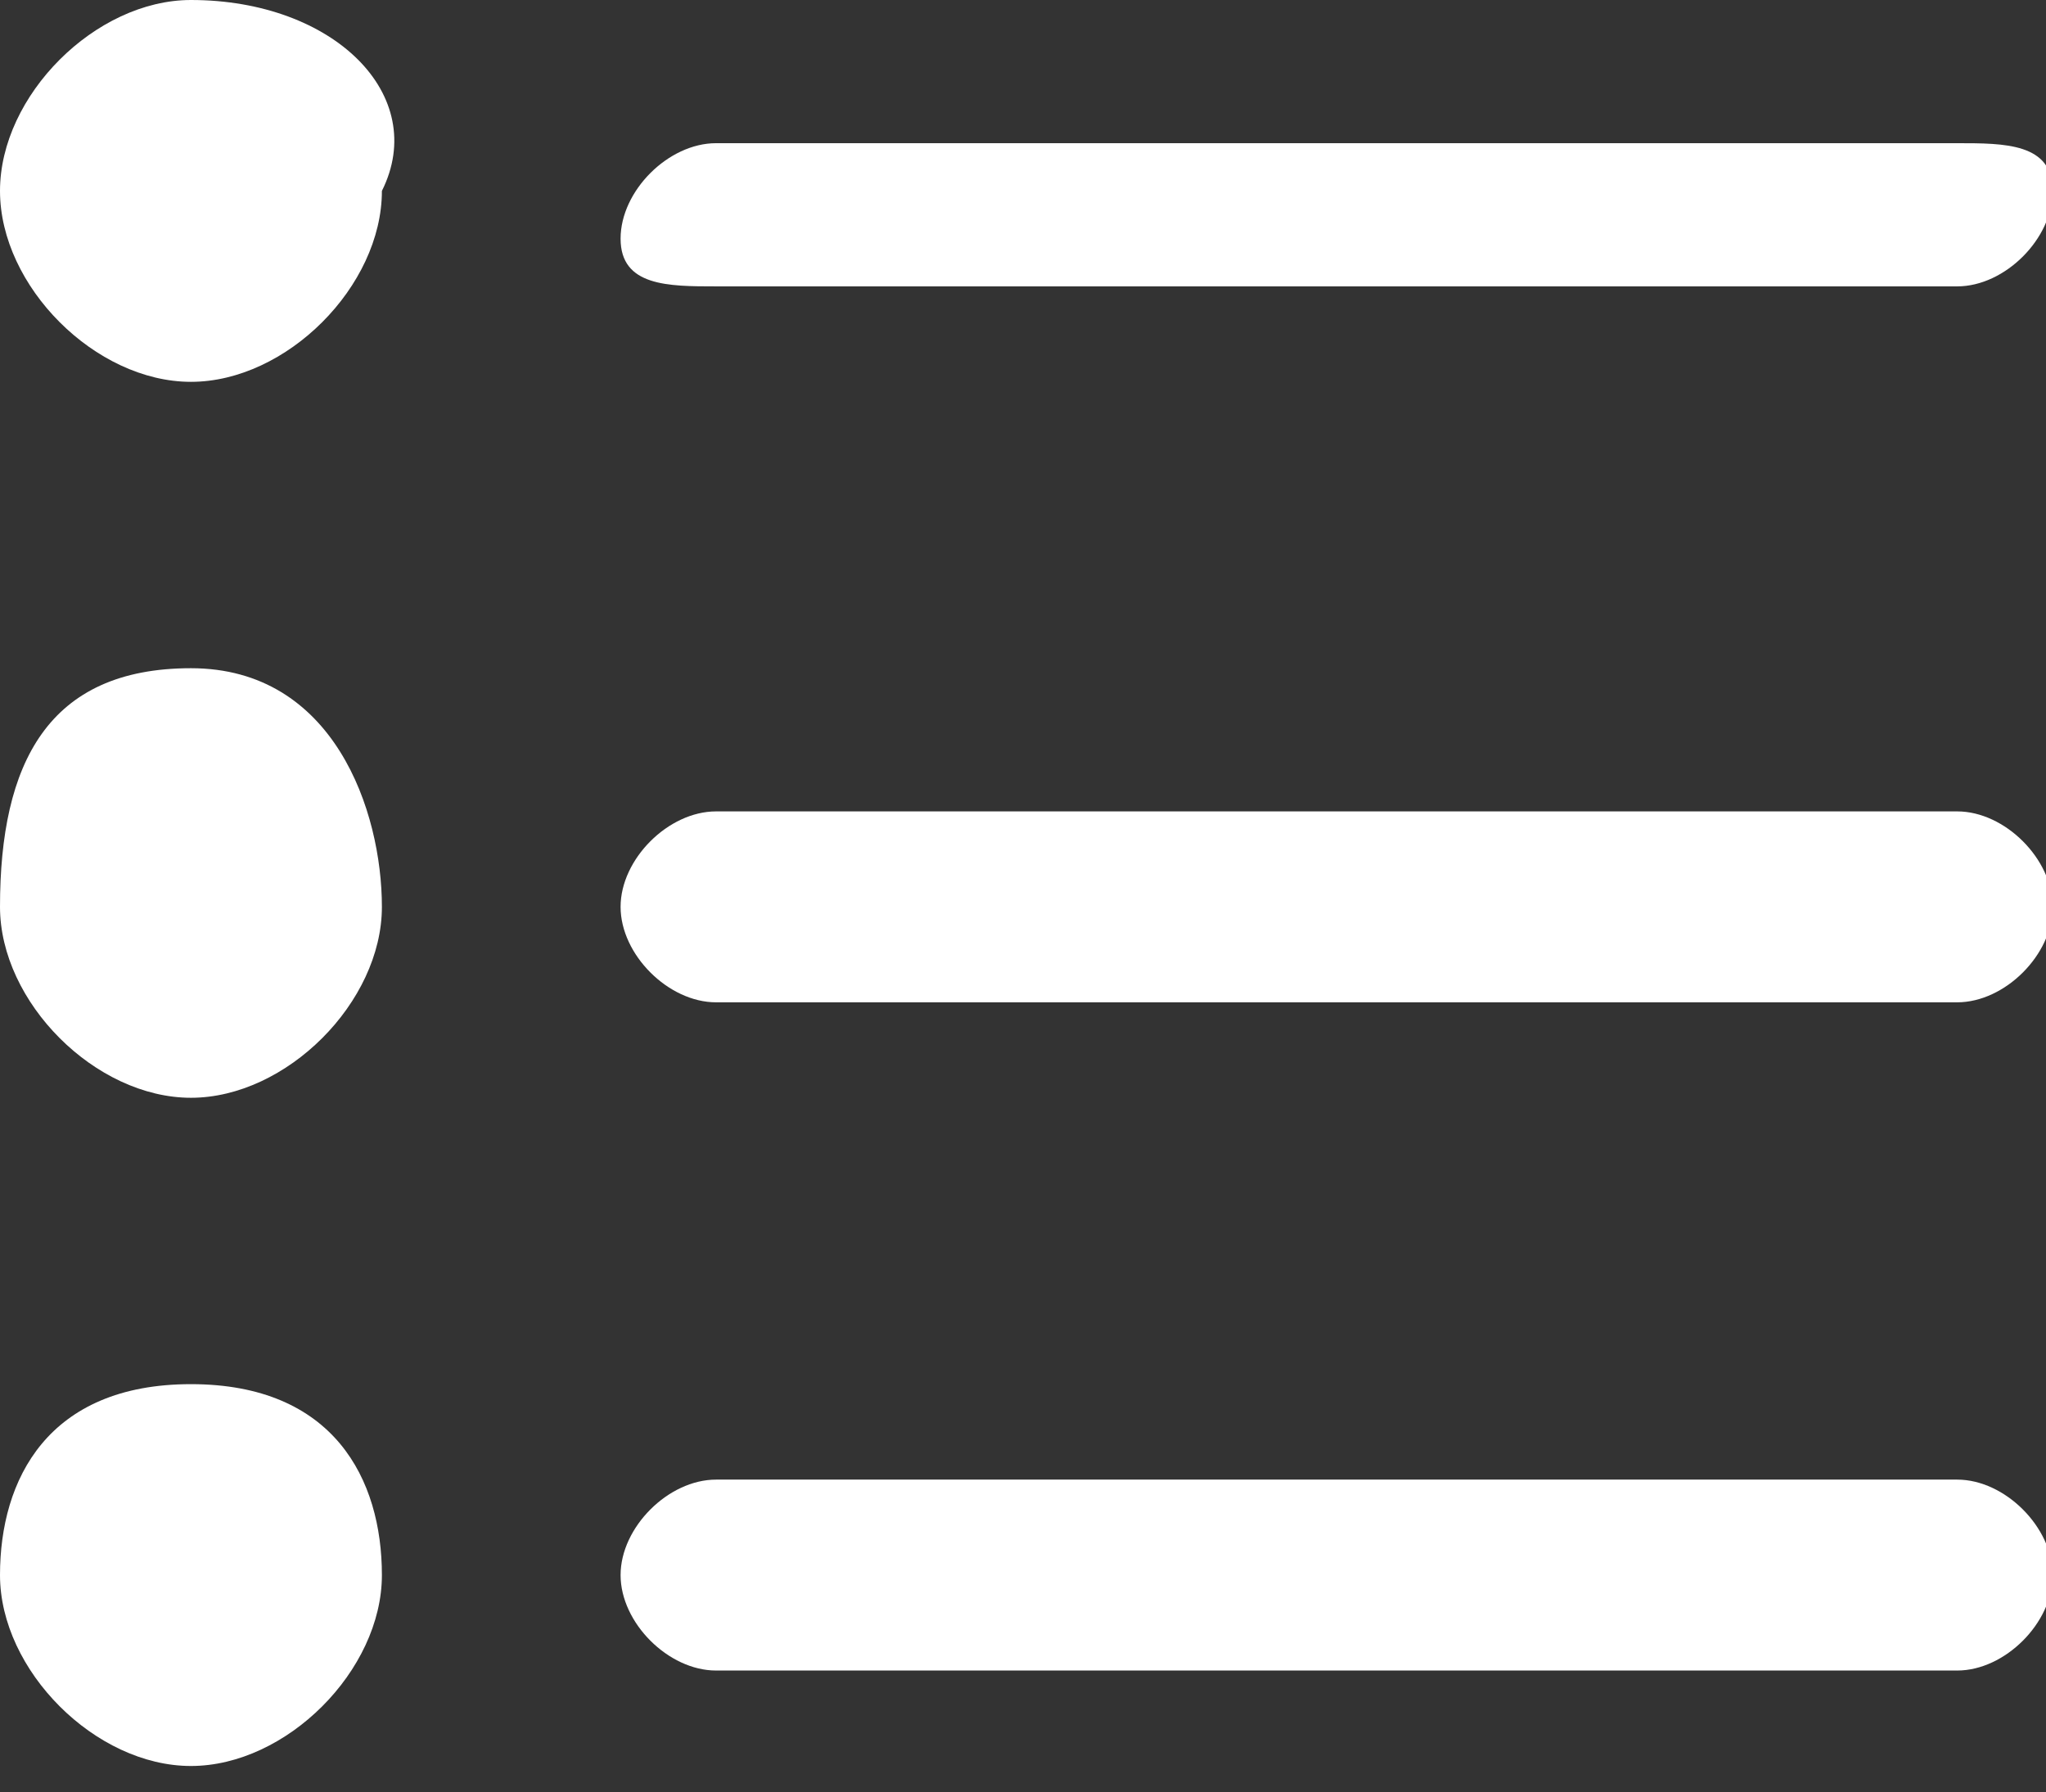
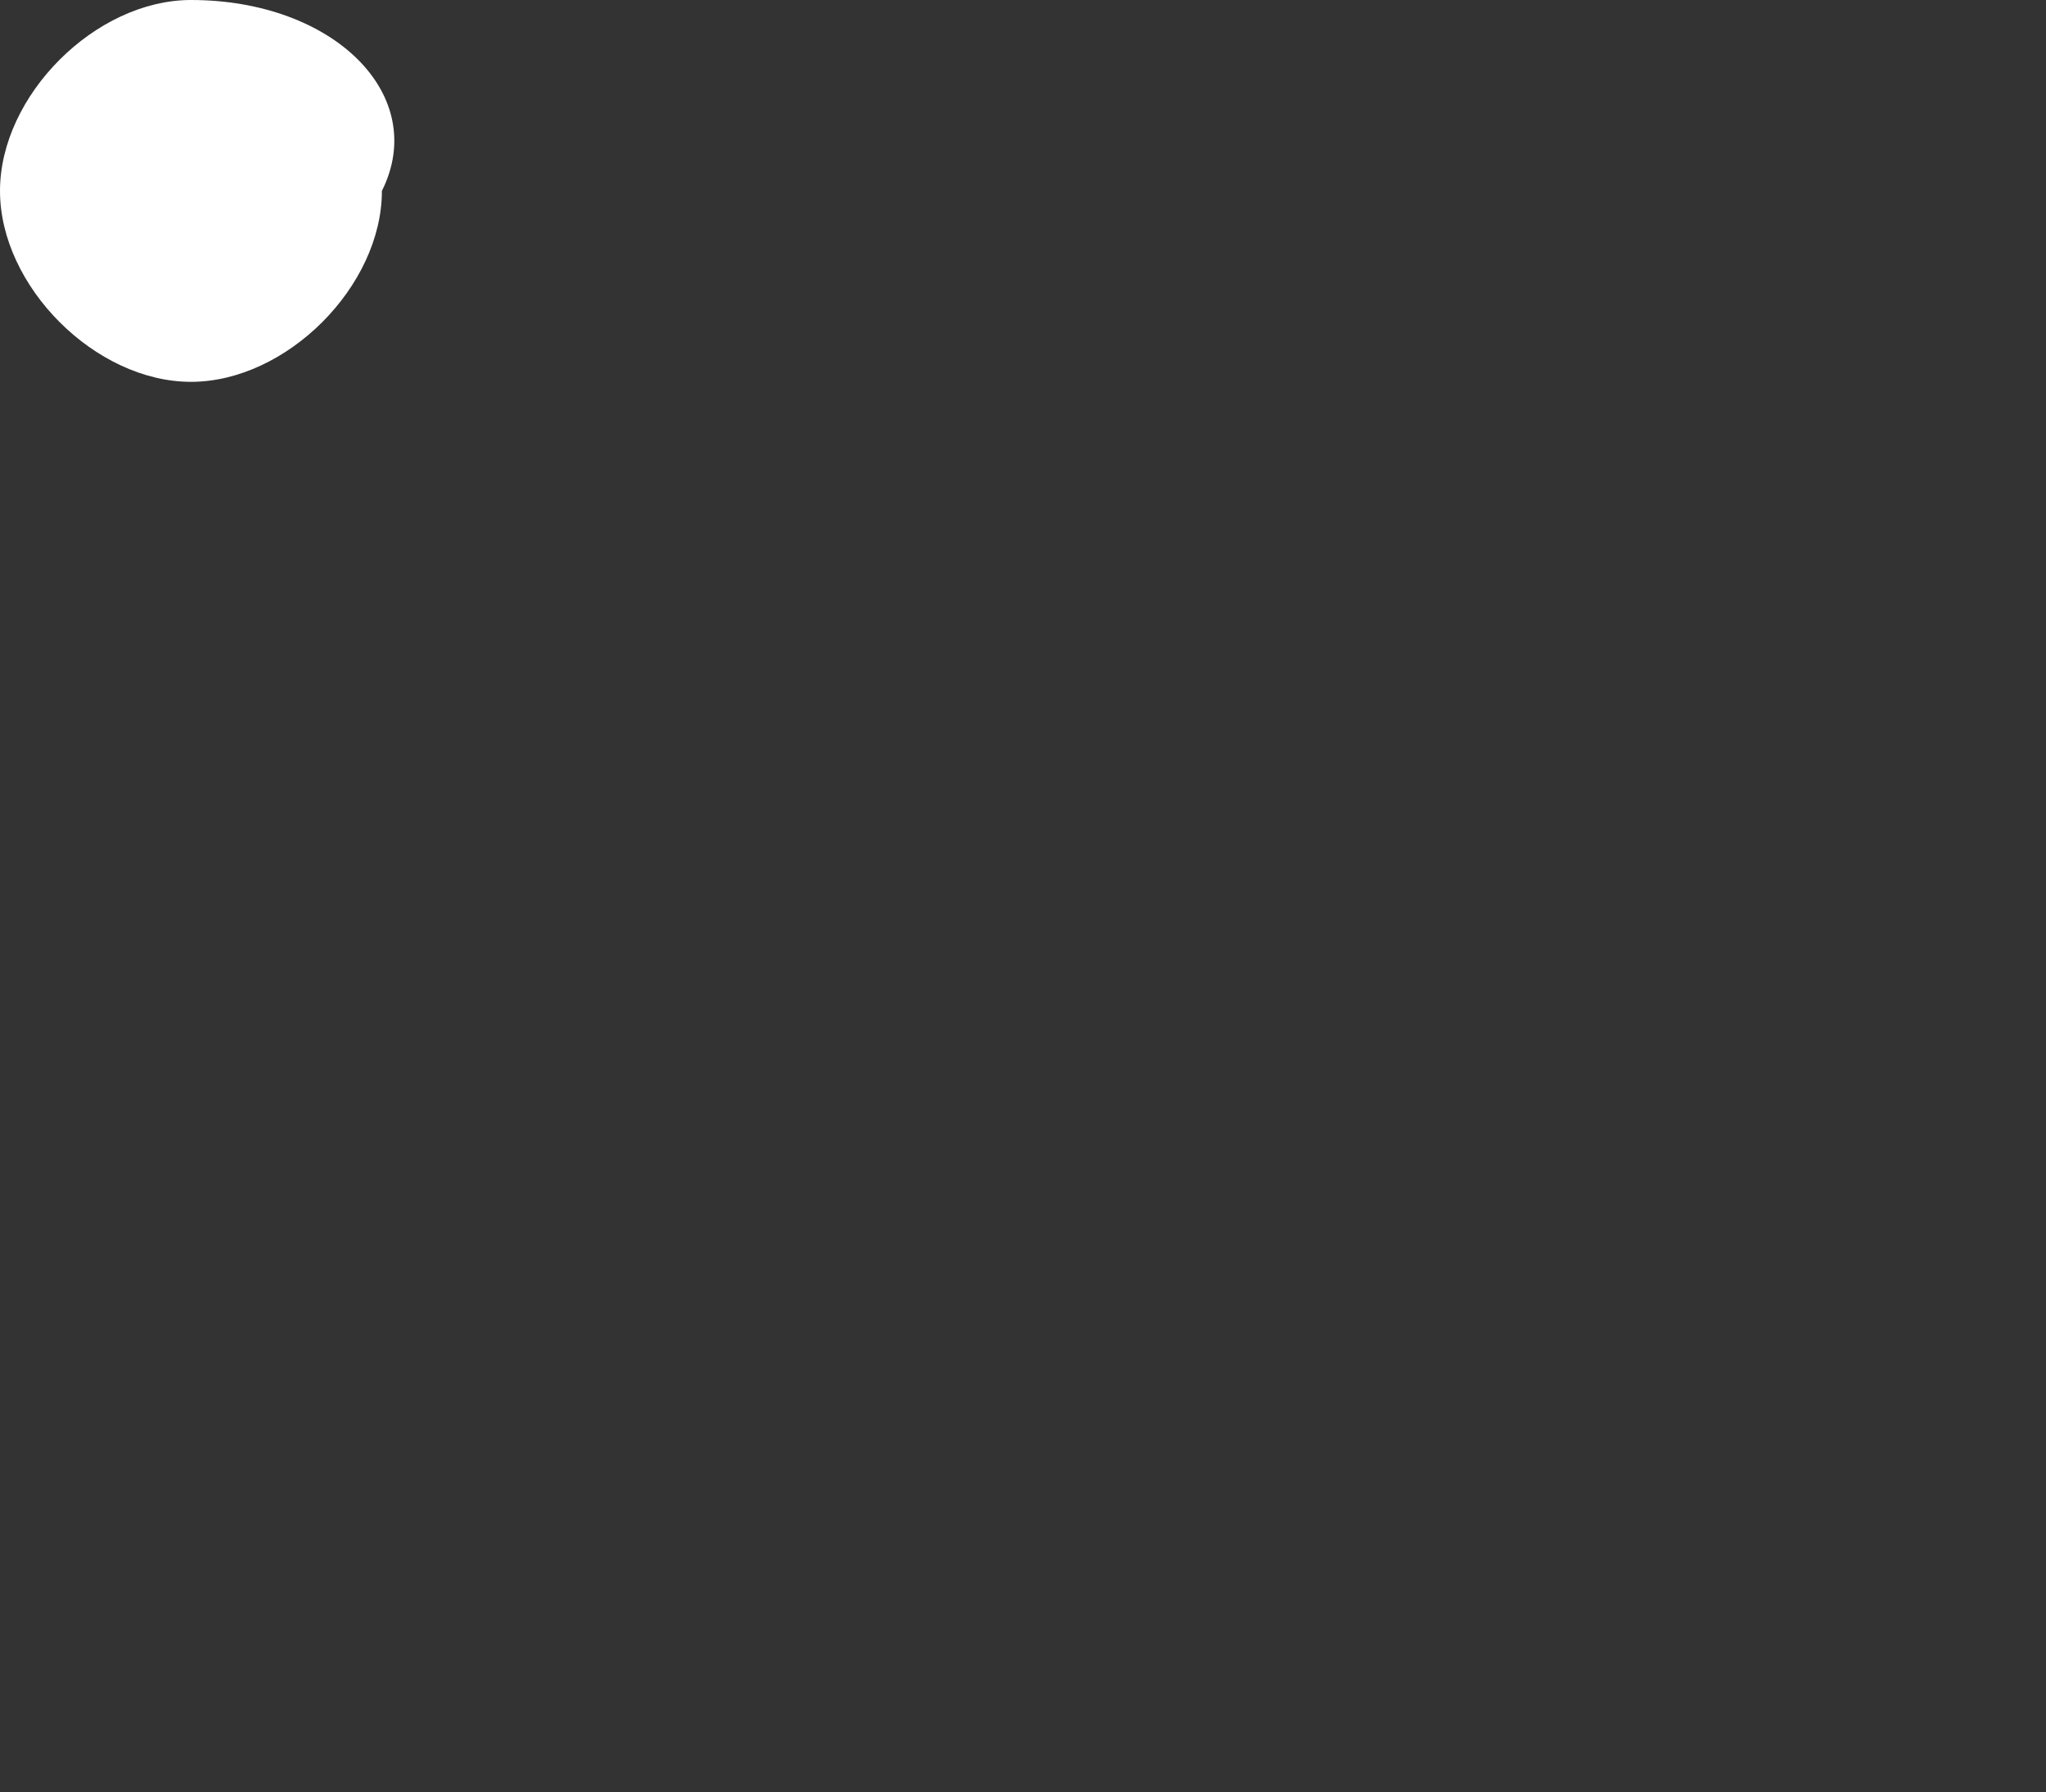
<svg xmlns="http://www.w3.org/2000/svg" version="1.1" id="Calque_1" x="0px" y="0px" width="25px" height="21.9px" viewBox="0 0 25 21.9" style="enable-background:new 0 0 25 21.9;" xml:space="preserve">
  <rect x="0" y="0" width="25" height="21.9" fill="#333333" stroke="none" />
  <style type="text/css">
	.st0{fill:#FFFFFF;}
</style>
  <g transform="matrix(5.833,0,0,5.833,0,0)">
    <path class="st0" d="M0,0.4c0,0.2,0.2,0.4,0.4,0.4s0.4-0.2,0.4-0.4l0,0C0.9,0.2,0.7,0,0.4,0C0.2,0,0,0.2,0,0.4L0,0.4z" />
-     <path class="st0" d="M1.5,0.6h2.6c0.1,0,0.2-0.1,0.2-0.2S4.2,0.3,4.1,0.3H1.5c-0.1,0-0.2,0.1-0.2,0.2S1.4,0.6,1.5,0.6z" />
-     <path class="st0" d="M0,1.9c0,0.2,0.2,0.4,0.4,0.4s0.4-0.2,0.4-0.4S0.7,1.4,0.4,1.4S0,1.6,0,1.9z" />
-     <path class="st0" d="M4.1,1.7H1.5c-0.1,0-0.2,0.1-0.2,0.2c0,0.1,0.1,0.2,0.2,0.2h2.6c0.1,0,0.2-0.1,0.2-0.2   C4.3,1.8,4.2,1.7,4.1,1.7z" />
-     <path class="st0" d="M0,3.3c0,0.2,0.2,0.4,0.4,0.4s0.4-0.2,0.4-0.4S0.7,2.9,0.4,2.9S0,3.1,0,3.3z" />
-     <path class="st0" d="M4.1,3.1H1.5c-0.1,0-0.2,0.1-0.2,0.2c0,0.1,0.1,0.2,0.2,0.2h2.6c0.1,0,0.2-0.1,0.2-0.2   C4.3,3.2,4.2,3.1,4.1,3.1z" />
  </g>
</svg>